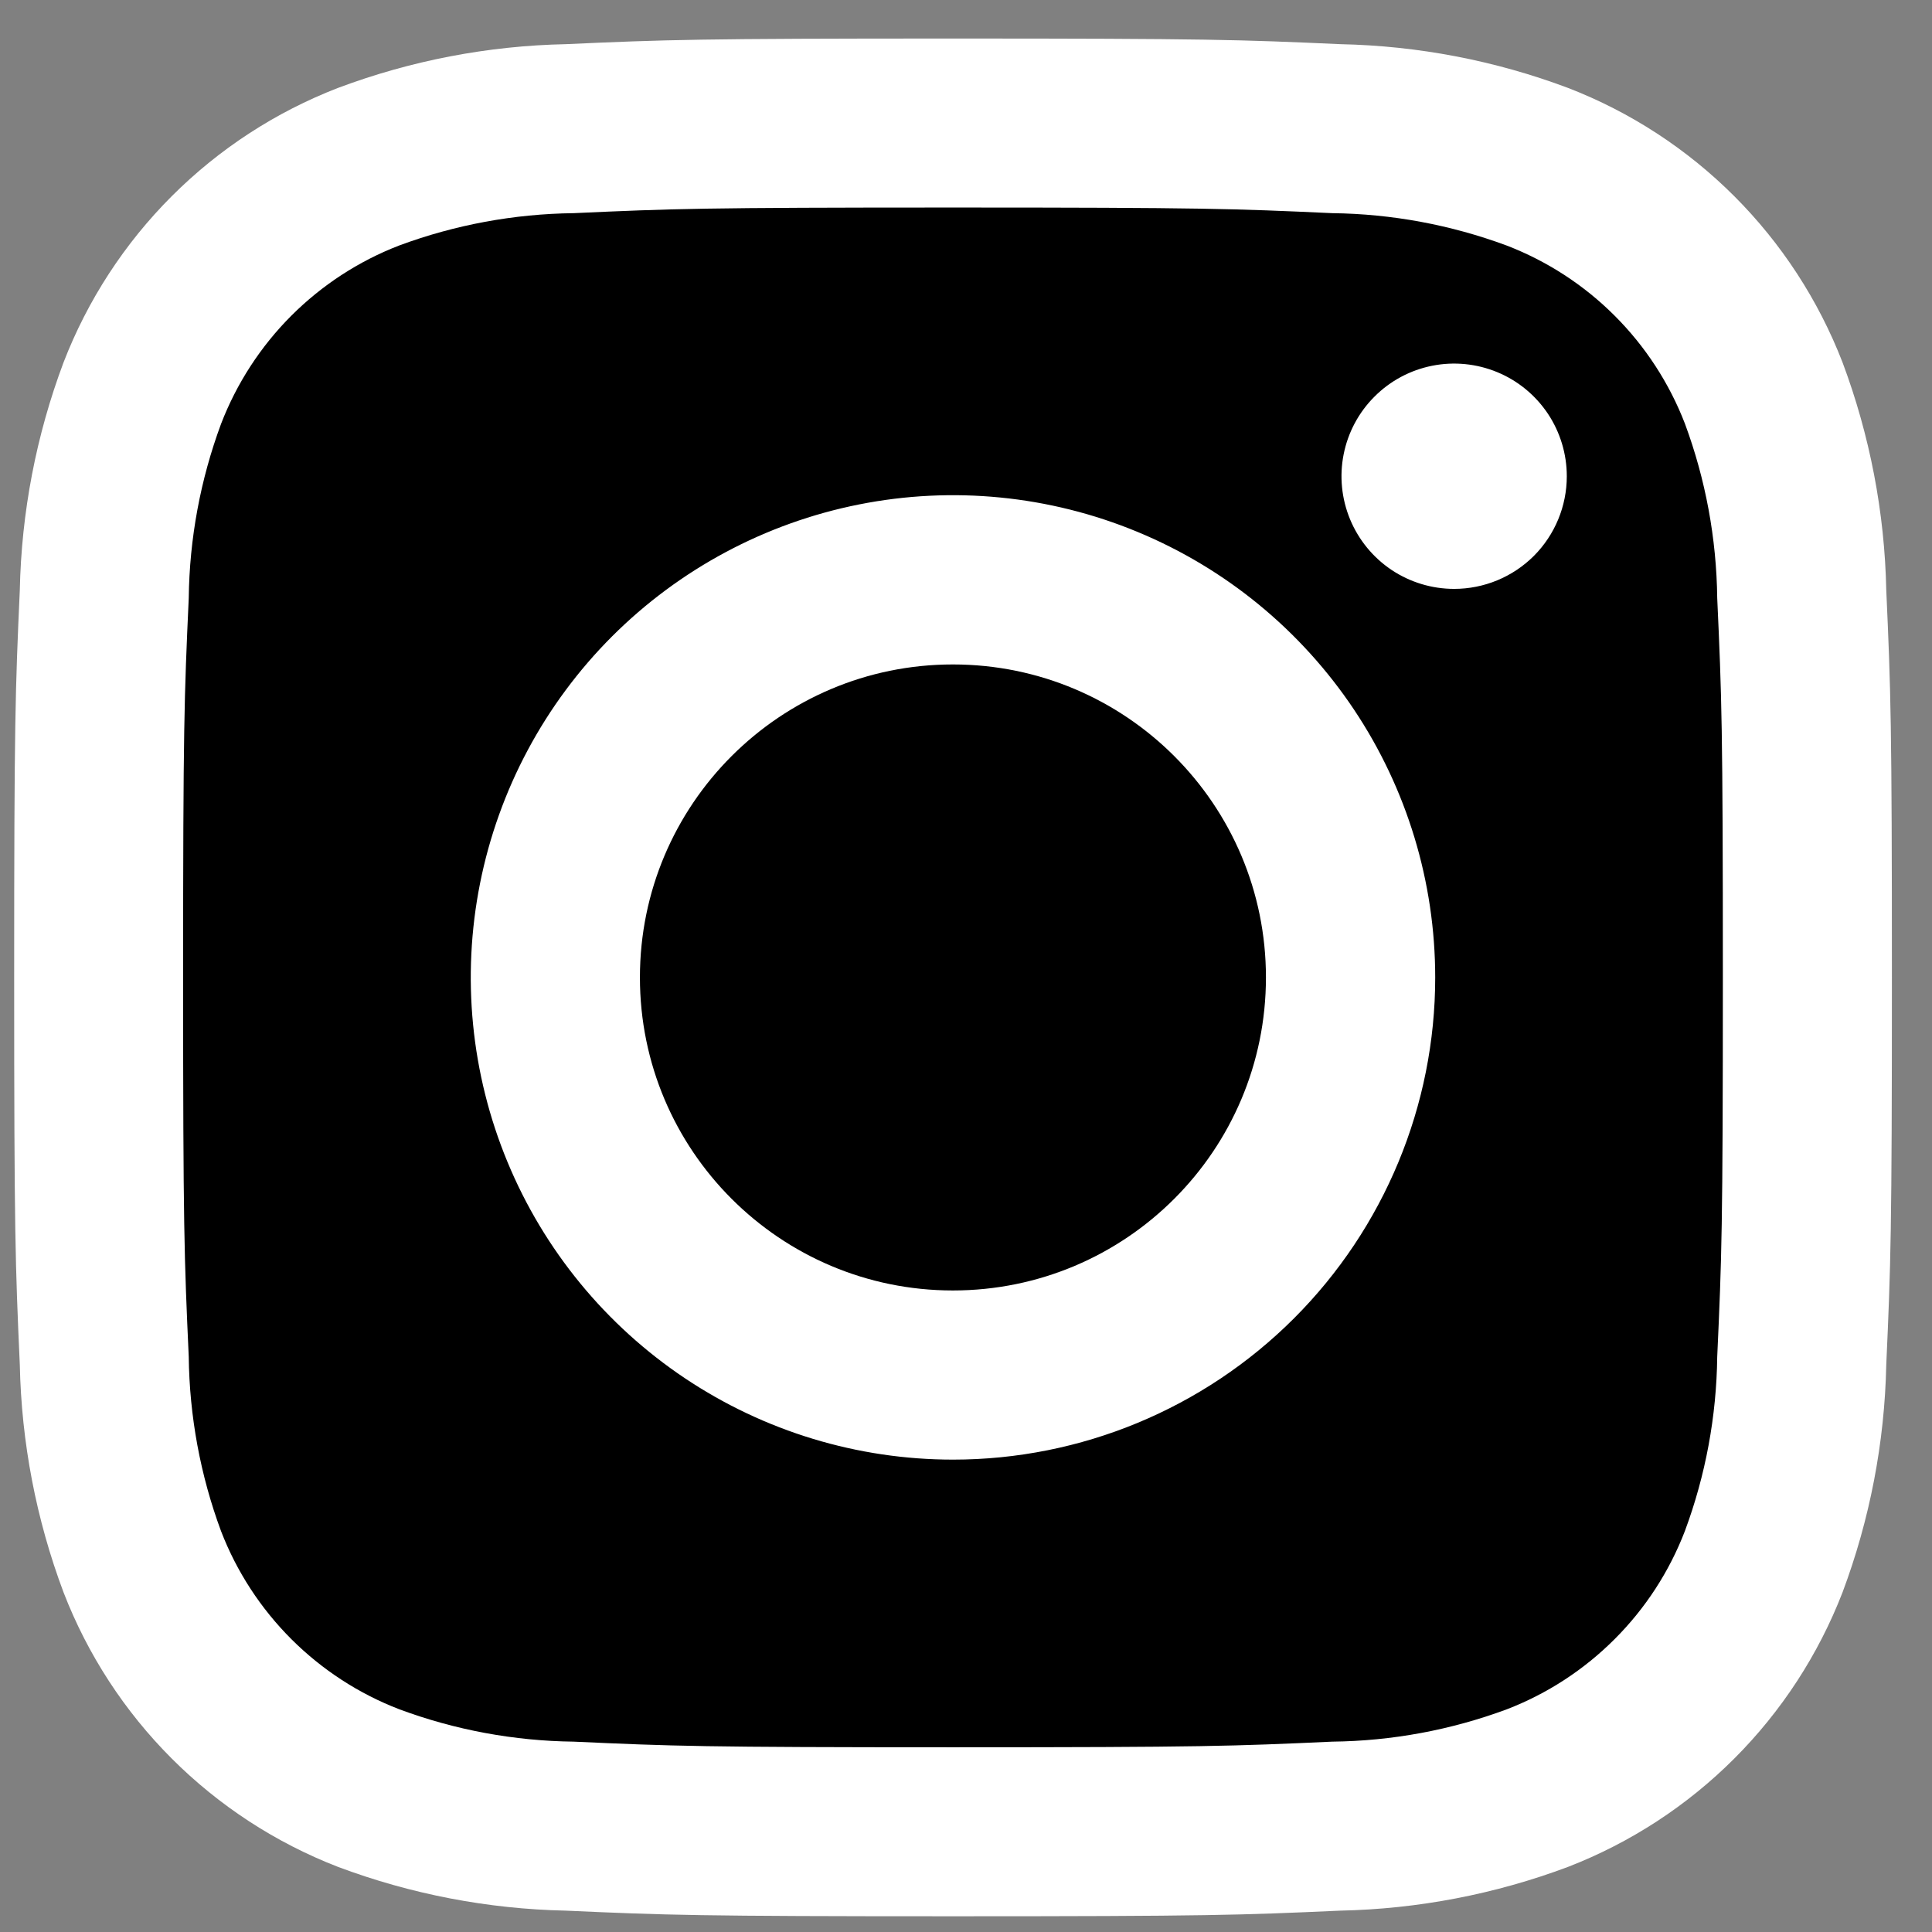
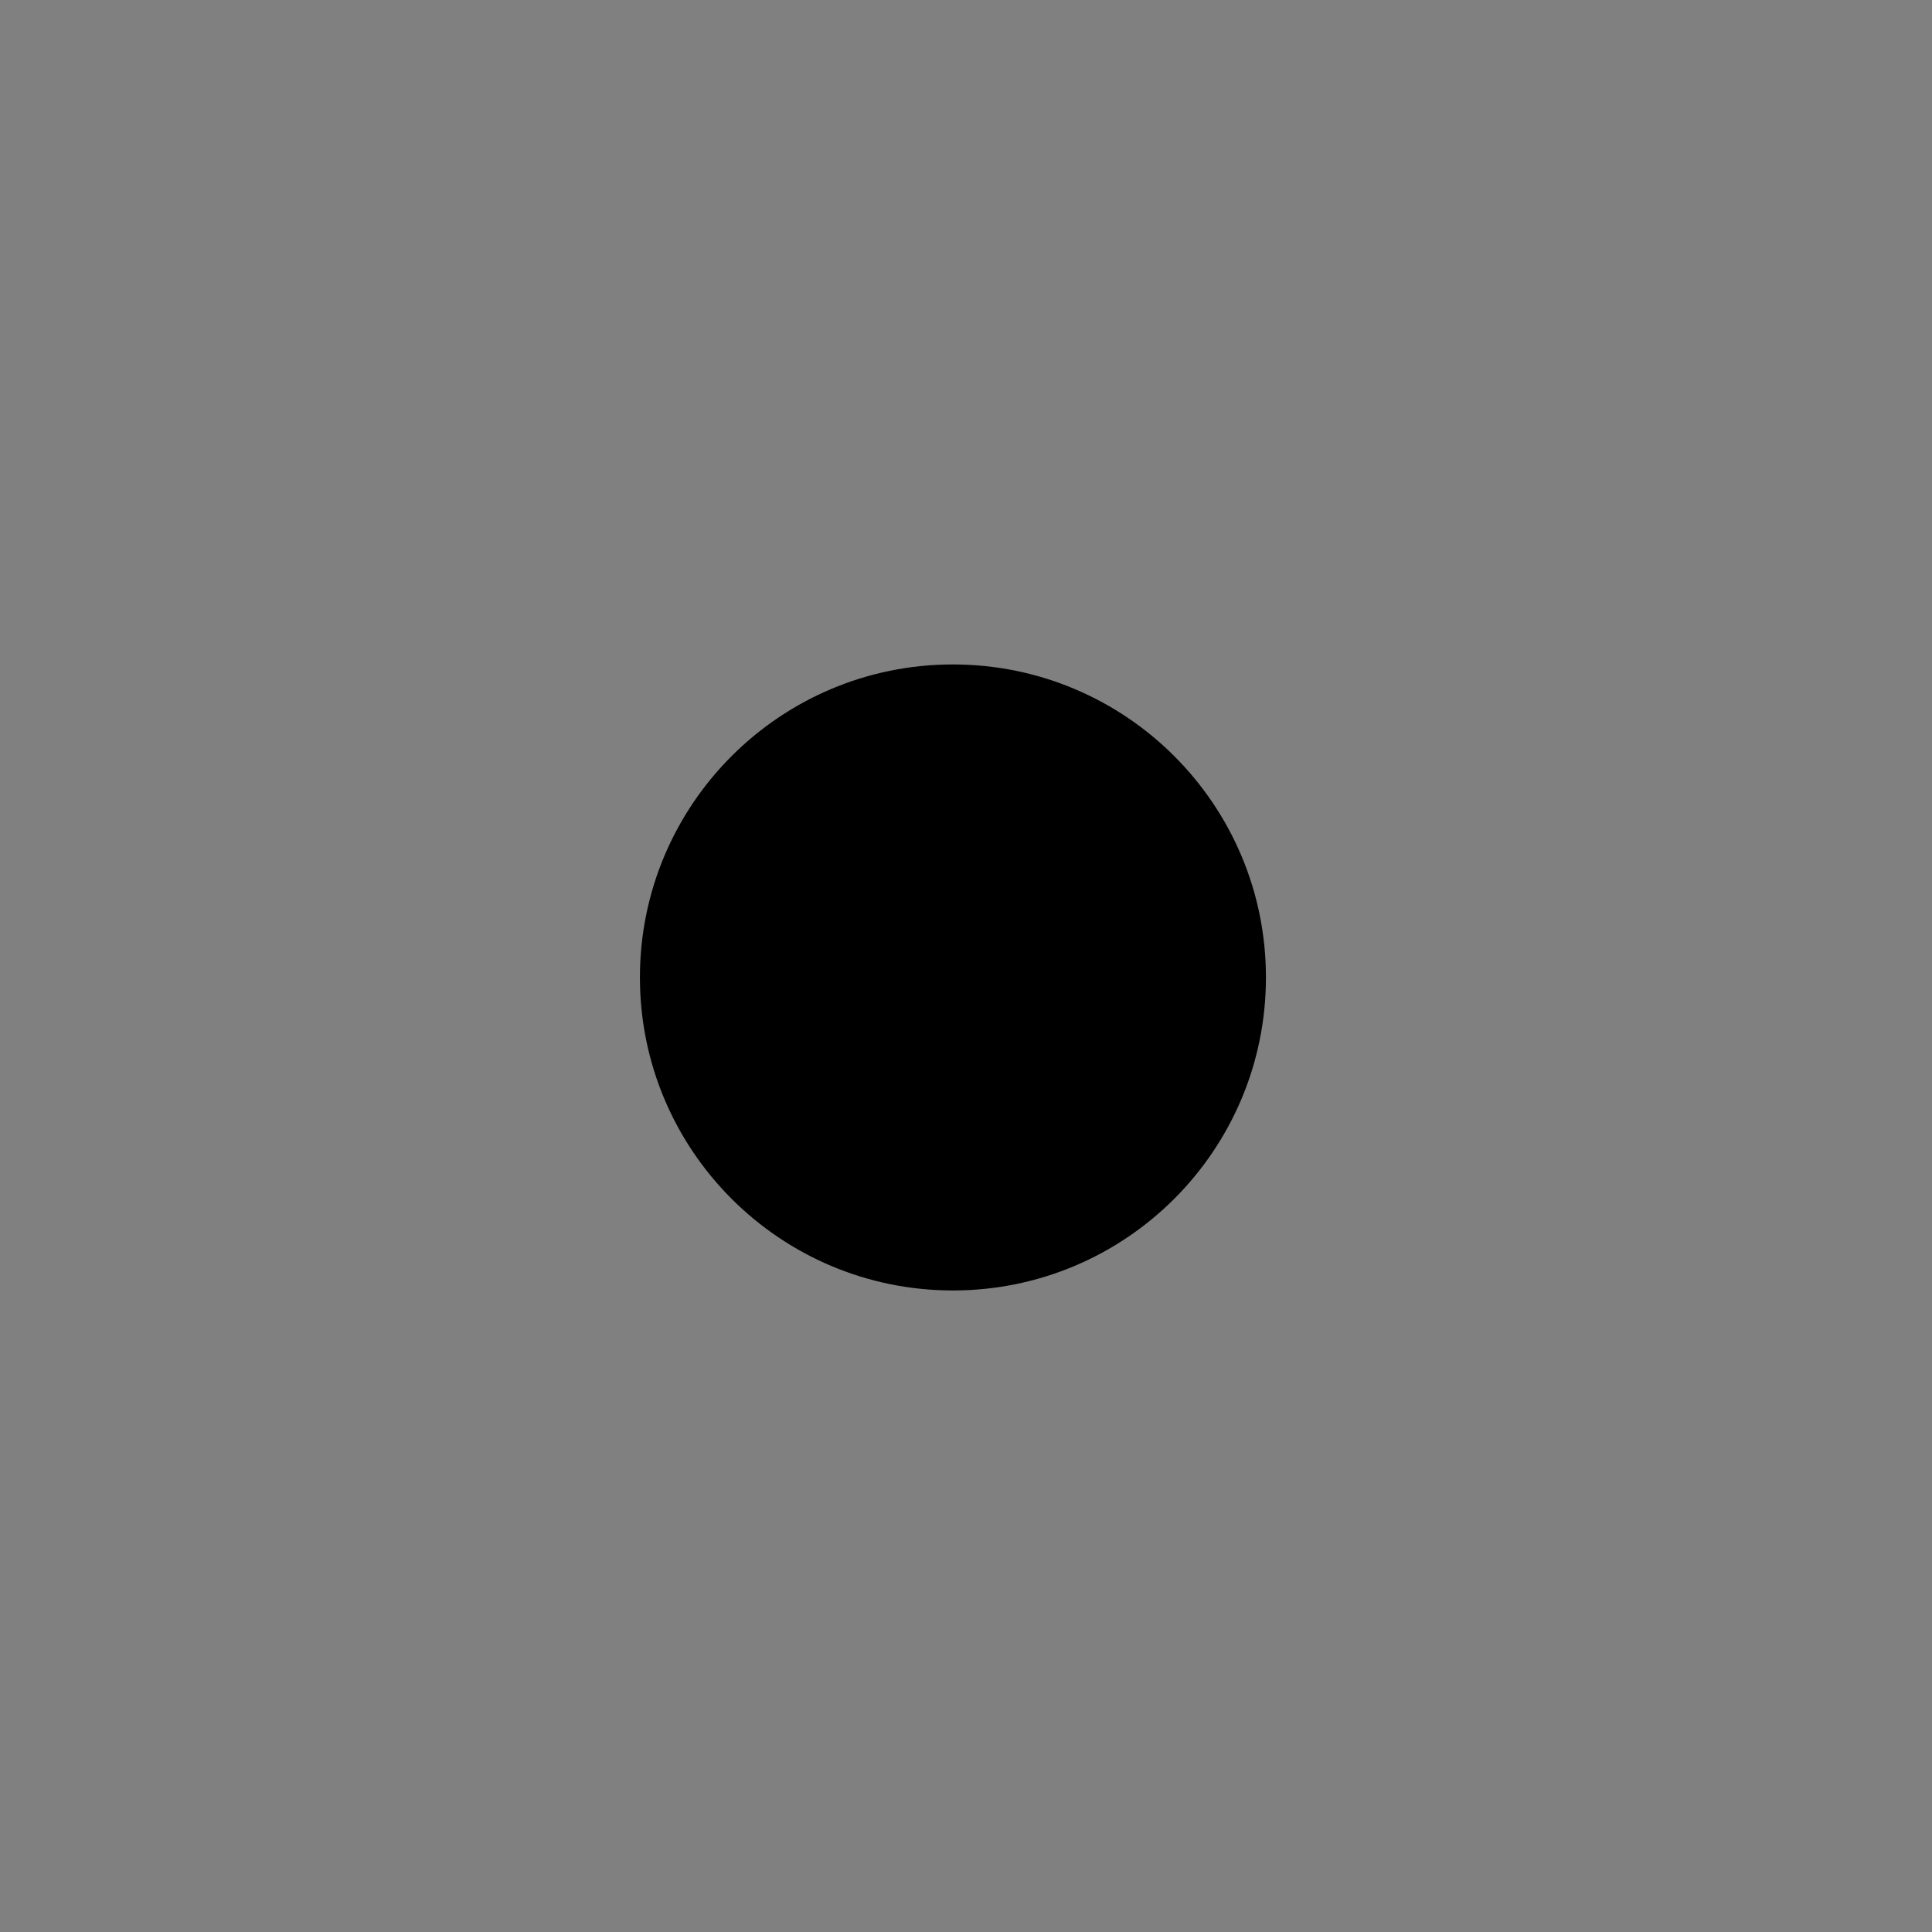
<svg xmlns="http://www.w3.org/2000/svg" width="36" height="36" viewBox="0 0 36 36" fill="none">
  <rect x="0" y="0" width="36" height="36" fill="#808080" stroke="none" />
-   <path d="M35.148 25.427C35.118 26.878 34.842 28.313 34.333 29.671C33.883 30.833 33.196 31.888 32.315 32.769C31.434 33.65 30.379 34.337 29.217 34.787C27.859 35.296 26.424 35.572 24.973 35.602C23.105 35.686 22.51 35.707 17.758 35.707C13.007 35.707 12.412 35.686 10.543 35.602C9.093 35.572 7.658 35.296 6.299 34.787C5.137 34.337 4.082 33.65 3.201 32.769C2.32 31.888 1.633 30.833 1.184 29.671C0.674 28.313 0.399 26.878 0.369 25.427C0.285 23.559 0.264 22.964 0.264 18.212C0.264 13.461 0.285 12.866 0.369 10.998C0.399 9.547 0.674 8.112 1.184 6.753C1.633 5.591 2.32 4.536 3.201 3.655C4.082 2.774 5.137 2.087 6.299 1.638C7.658 1.128 9.093 0.853 10.543 0.823C12.412 0.739 13.007 0.718 17.758 0.718C22.51 0.718 23.105 0.739 24.973 0.823C26.424 0.853 27.859 1.128 29.217 1.638C30.379 2.087 31.434 2.774 32.315 3.655C33.196 4.536 33.883 5.591 34.333 6.753C34.842 8.112 35.118 9.547 35.148 10.998C35.232 12.866 35.253 13.461 35.253 18.212C35.253 22.964 35.232 23.559 35.148 25.427Z" fill="white" />
-   <path d="M31.396 7.894C31.105 7.14 30.659 6.454 30.086 5.882C29.514 5.31 28.828 4.865 28.072 4.574C27.032 4.189 25.934 3.985 24.825 3.972C22.982 3.888 22.429 3.867 17.758 3.867C13.087 3.867 12.534 3.888 10.69 3.972C9.58 3.985 8.48 4.188 7.439 4.574C6.684 4.865 5.999 5.312 5.427 5.884C4.855 6.457 4.41 7.143 4.119 7.898C3.734 8.938 3.53 10.036 3.517 11.145C3.433 12.989 3.412 13.542 3.412 18.213C3.412 22.884 3.433 23.437 3.517 25.28C3.53 26.39 3.733 27.49 4.119 28.531C4.41 29.286 4.857 29.971 5.429 30.543C6.002 31.115 6.688 31.561 7.443 31.851C8.483 32.237 9.581 32.44 10.69 32.453C12.534 32.537 13.087 32.558 17.758 32.558C22.429 32.558 22.982 32.537 24.825 32.453C25.935 32.441 27.035 32.237 28.076 31.851C28.831 31.56 29.516 31.114 30.088 30.541C30.66 29.969 31.106 29.283 31.396 28.527C31.782 27.488 31.985 26.389 31.998 25.28C32.082 23.437 32.103 22.884 32.103 18.213C32.103 13.542 32.082 12.989 31.998 11.145C31.985 10.035 31.782 8.935 31.396 7.894ZM17.758 27.198C15.98 27.198 14.243 26.671 12.766 25.684C11.288 24.696 10.136 23.293 9.456 21.651C8.776 20.009 8.598 18.203 8.945 16.46C9.292 14.717 10.148 13.116 11.404 11.859C12.661 10.603 14.262 9.747 16.005 9.4C17.748 9.053 19.554 9.231 21.196 9.911C22.838 10.591 24.241 11.743 25.229 13.221C26.216 14.698 26.743 16.436 26.743 18.213C26.743 20.596 25.796 22.881 24.111 24.566C22.426 26.251 20.141 27.198 17.758 27.198ZM27.096 10.973C26.681 10.973 26.275 10.85 25.93 10.62C25.585 10.389 25.316 10.061 25.157 9.678C24.998 9.294 24.956 8.872 25.037 8.465C25.118 8.057 25.318 7.683 25.612 7.39C25.905 7.096 26.279 6.896 26.687 6.815C27.094 6.734 27.516 6.776 27.9 6.935C28.283 7.093 28.611 7.363 28.842 7.708C29.072 8.053 29.195 8.459 29.195 8.874C29.195 9.431 28.974 9.965 28.581 10.359C28.187 10.752 27.653 10.973 27.096 10.973Z" fill="black" />
  <path d="M17.756 24.046C20.978 24.046 23.589 21.435 23.589 18.213C23.589 14.992 20.978 12.381 17.756 12.381C14.535 12.381 11.924 14.992 11.924 18.213C11.924 21.435 14.535 24.046 17.756 24.046Z" fill="black" />
</svg>